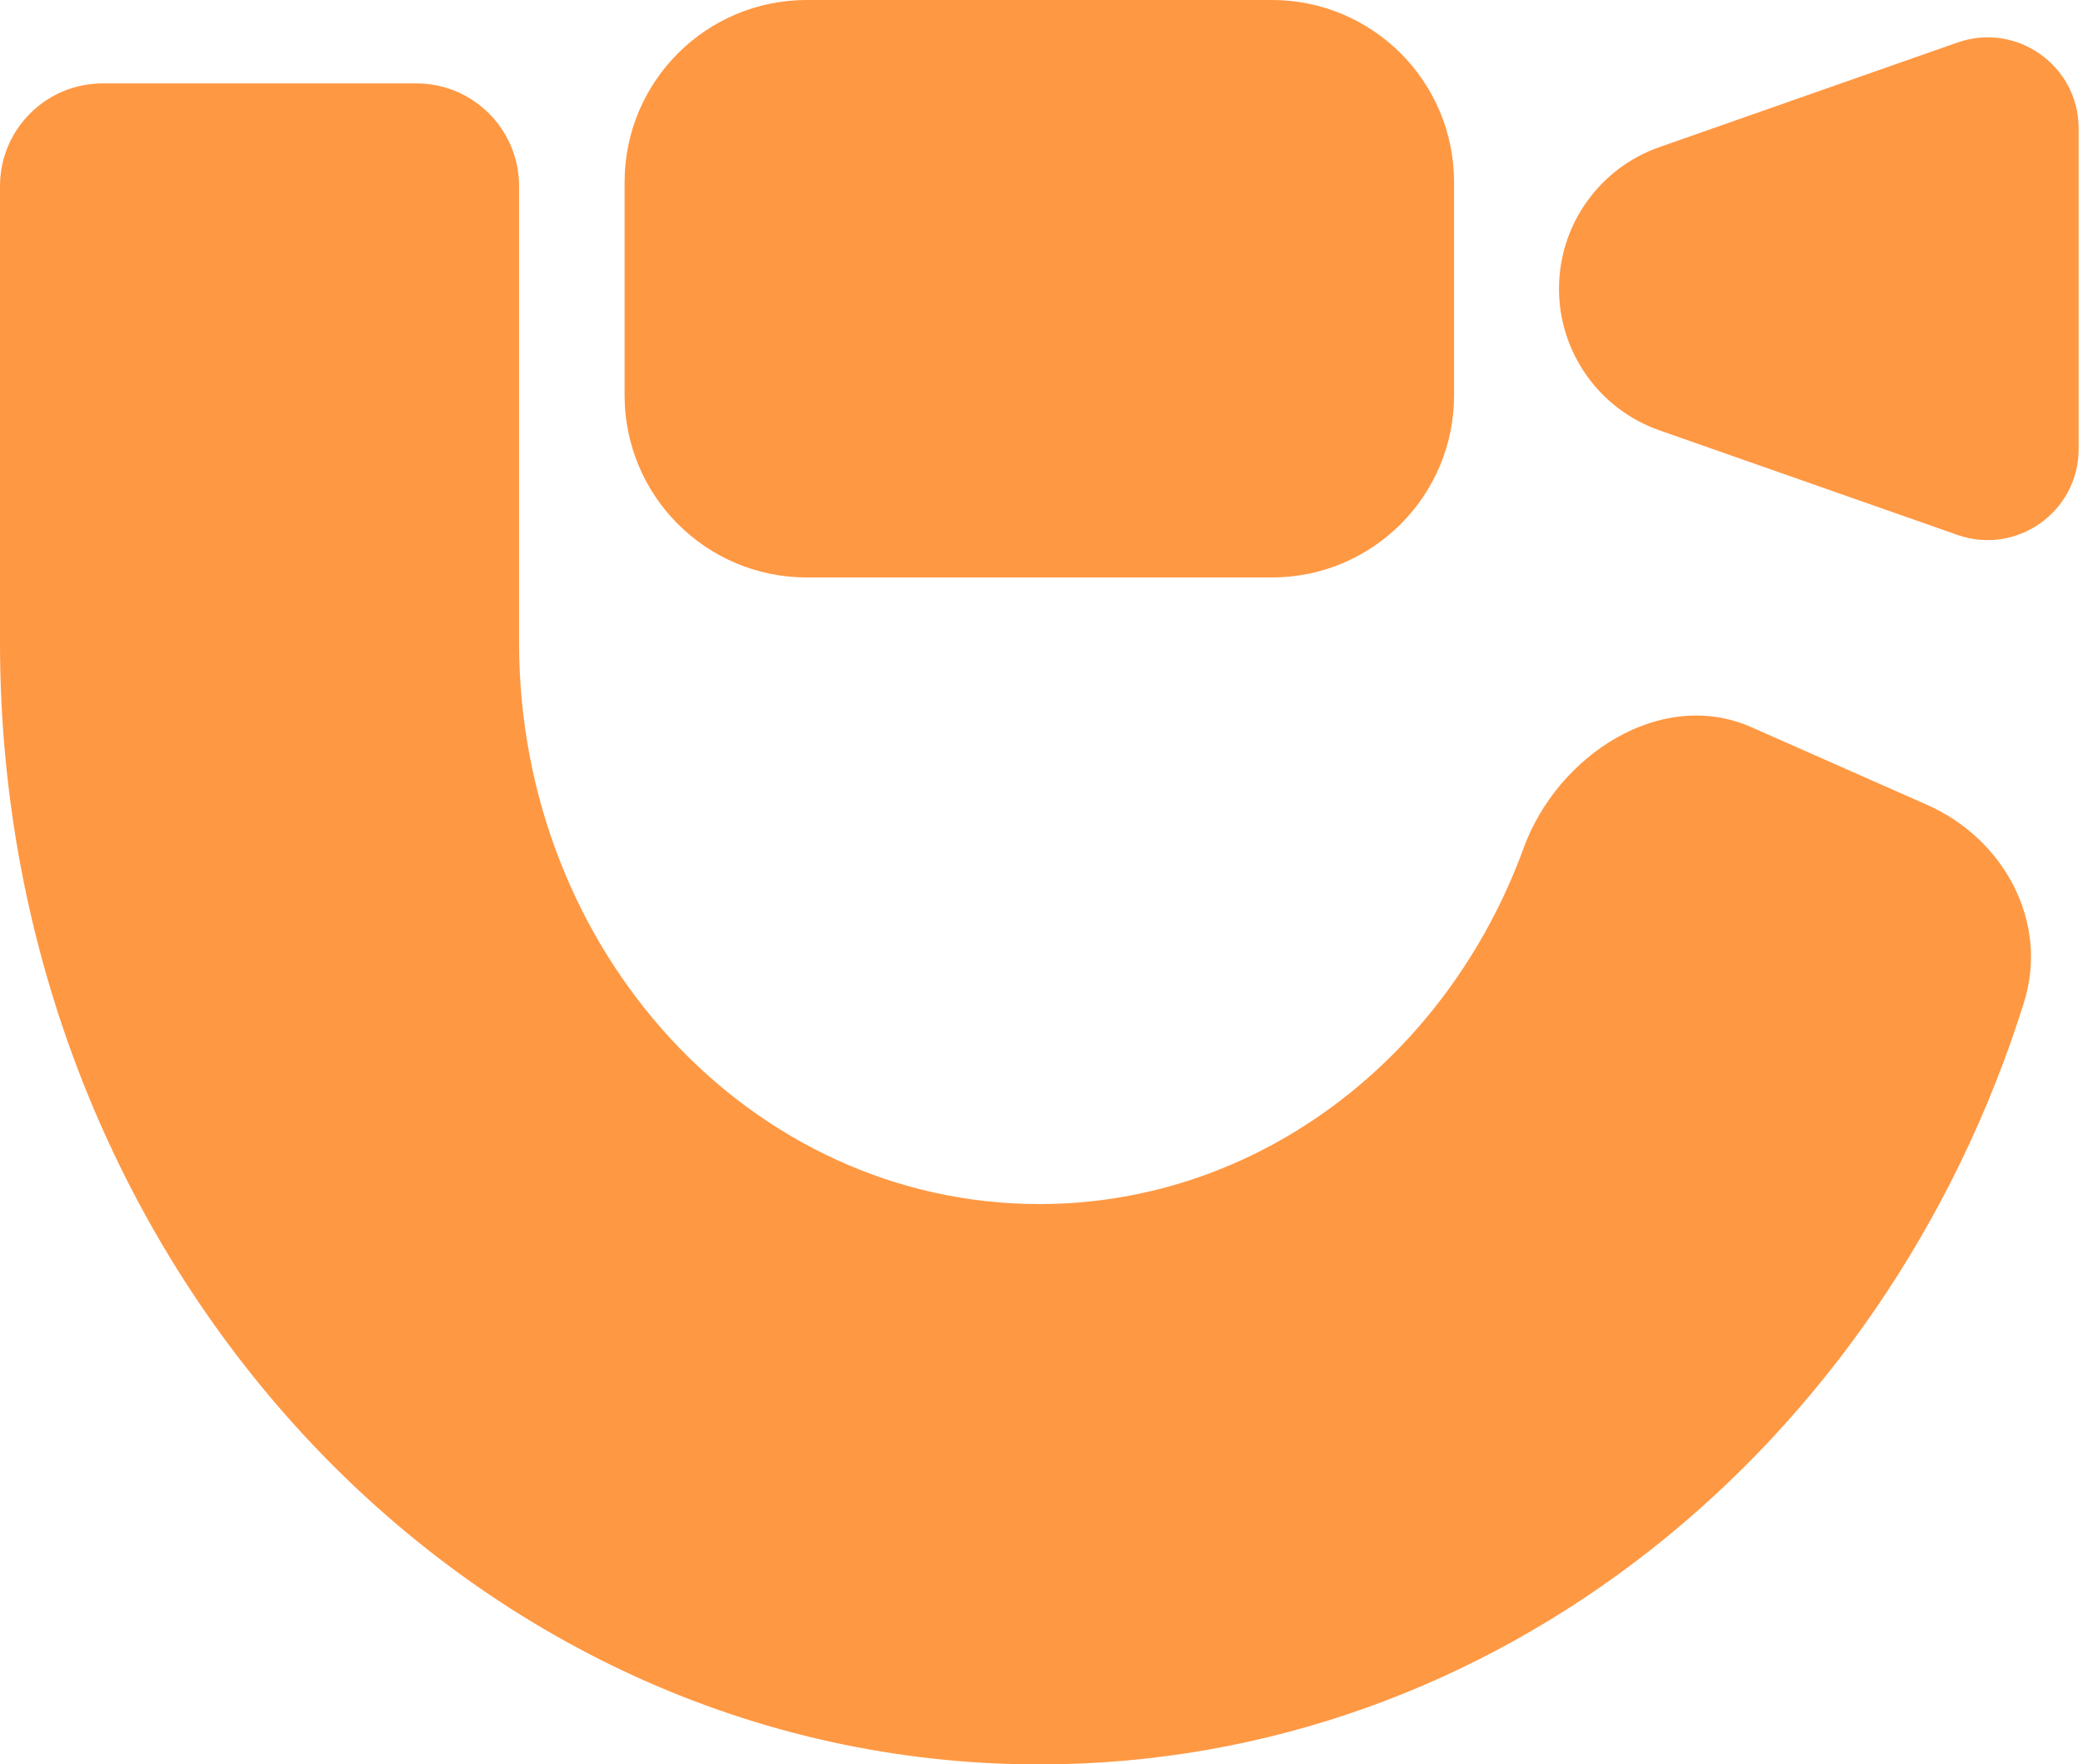
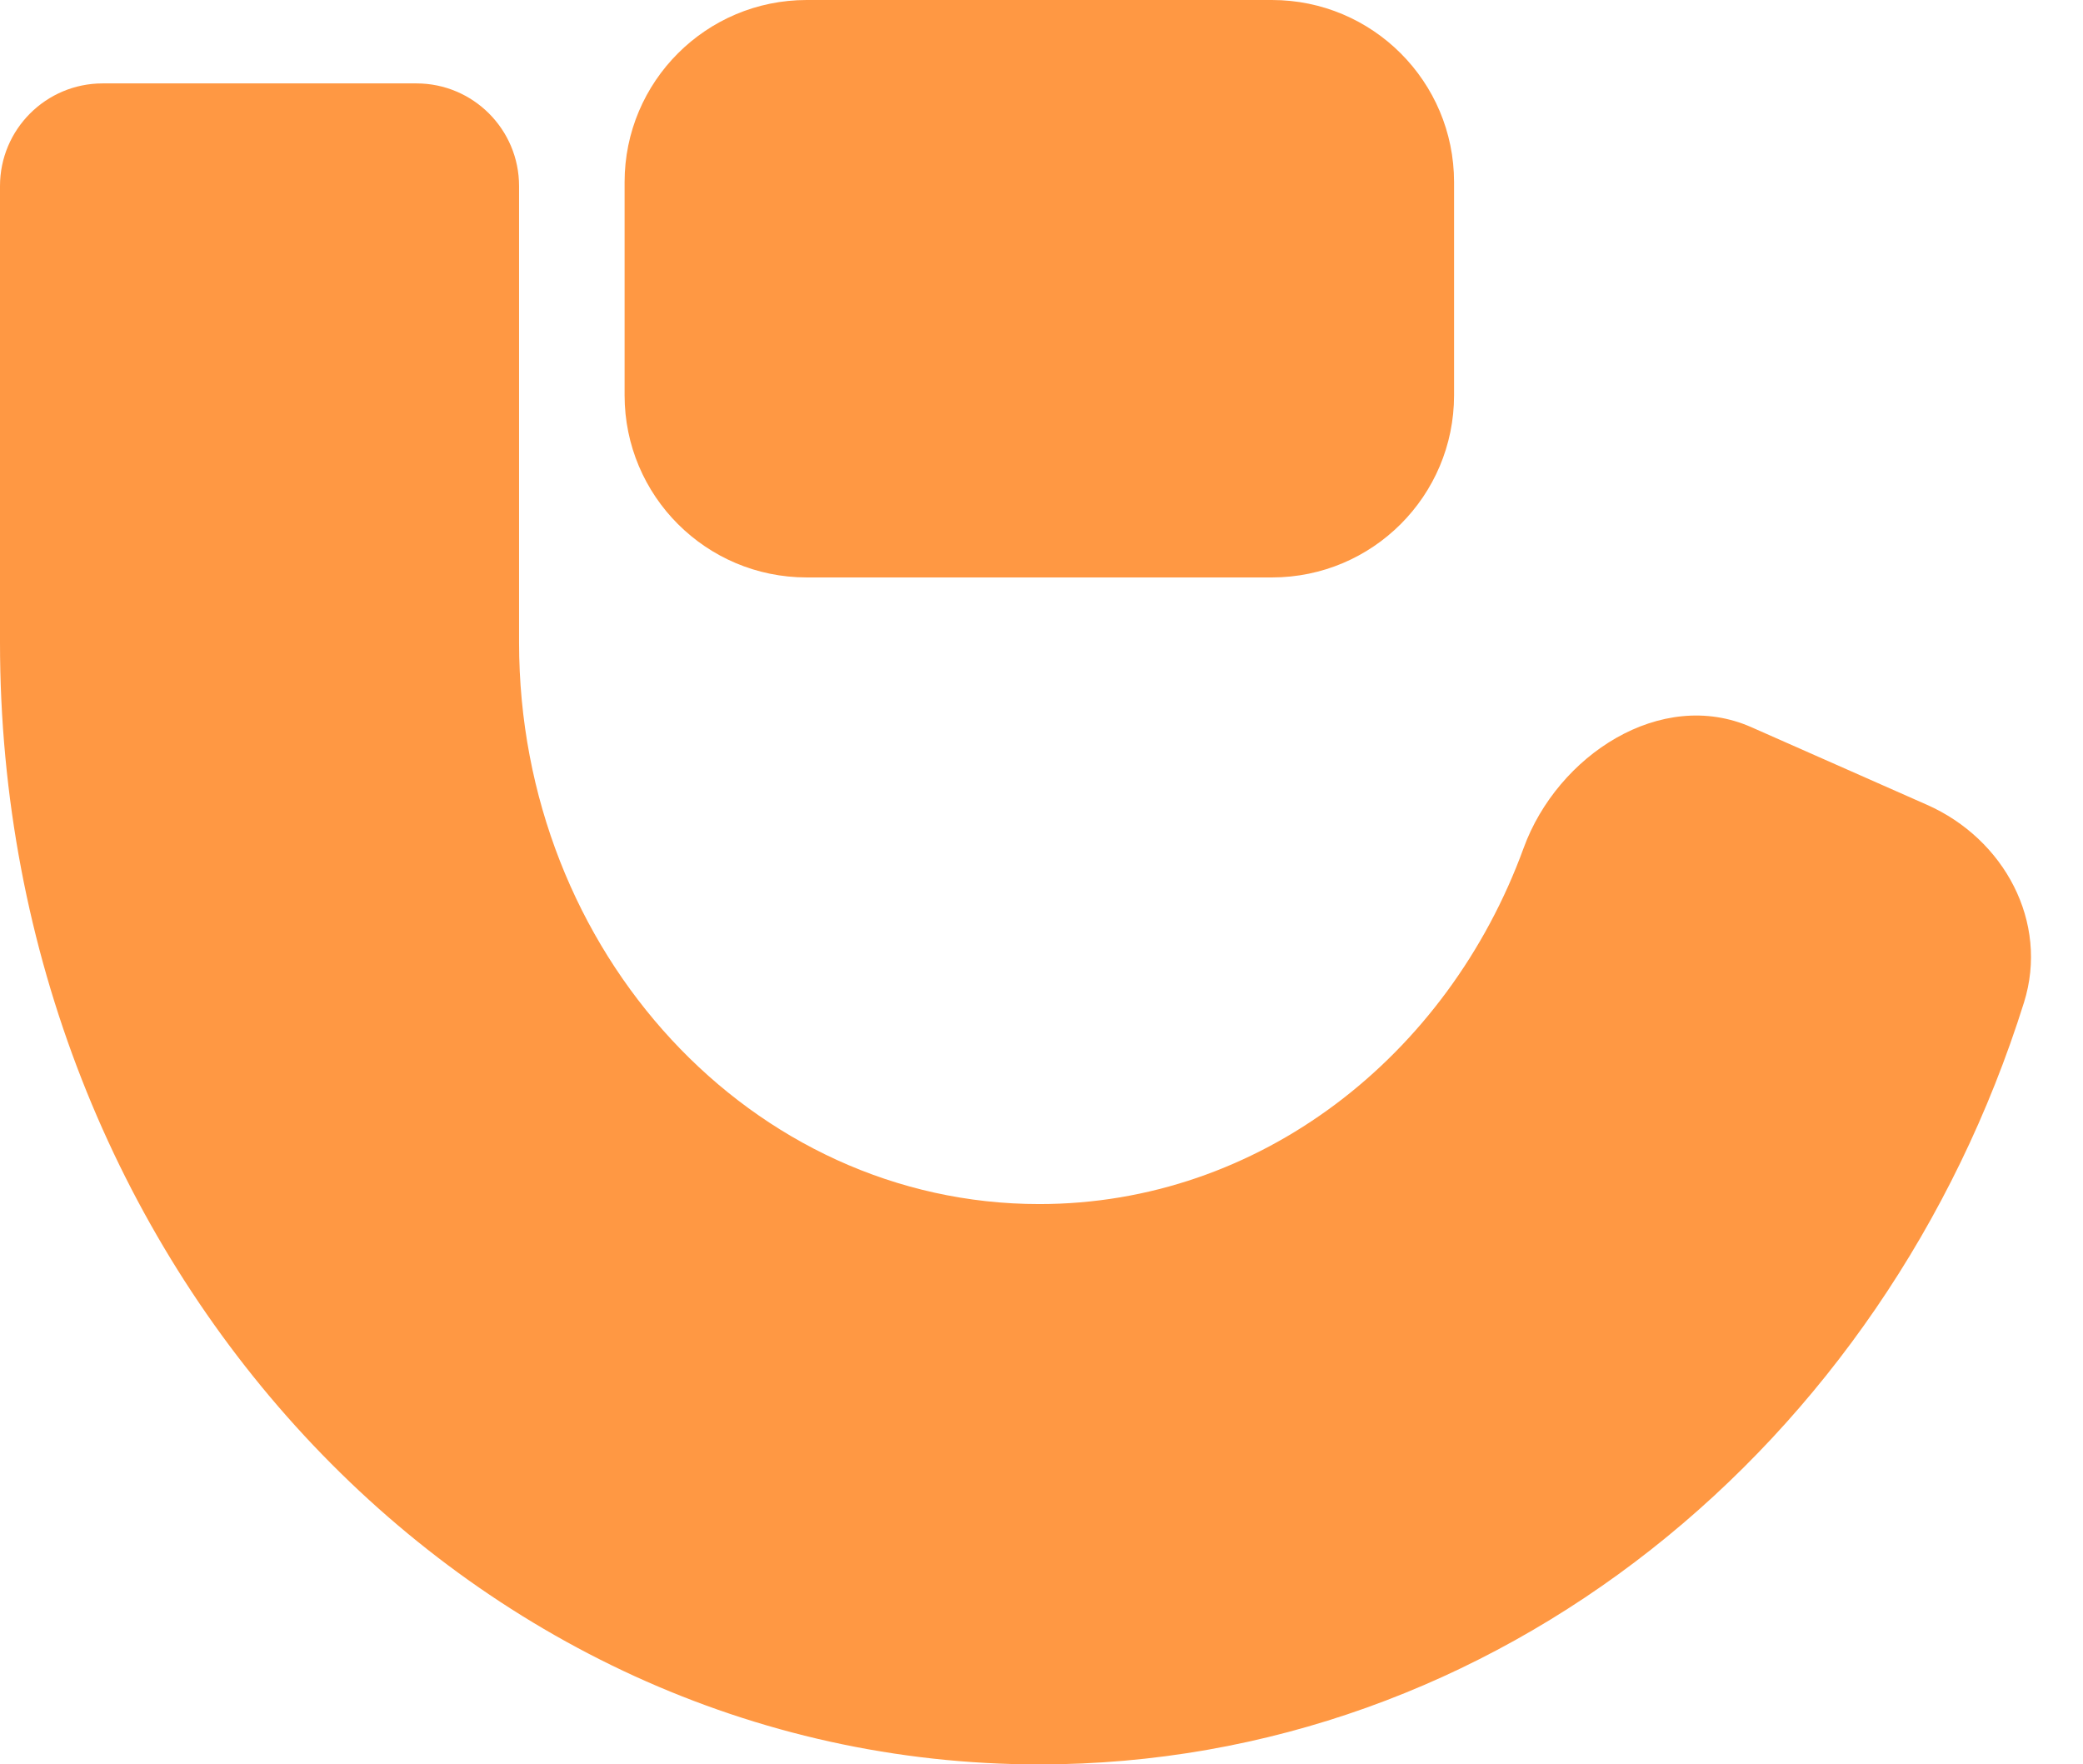
<svg xmlns="http://www.w3.org/2000/svg" width="183" height="155" viewBox="0 0 183 155" fill="none">
  <path d="M54.873 16C54.873 7.163 62.036 0 70.873 0H111.745C120.582 0 127.745 7.163 127.745 16V34.727C127.745 43.564 120.582 50.727 111.745 50.727H70.873C62.036 50.727 54.873 43.564 54.873 34.727V16Z" fill="#ff9843" />
  <path d="M45.602 56.438C45.602 83.686 66.066 105.776 91.309 105.776C110.648 105.776 127.181 92.812 133.858 74.495C136.828 66.347 145.934 60.378 153.867 63.883L169.293 70.7C176.071 73.695 180.032 81.001 177.814 88.072C165.603 126.989 131.487 155 91.309 155C40.88 155 0 110.872 0 56.438V16.346C0 11.365 4.038 7.327 9.018 7.327H36.584C41.564 7.327 45.602 11.365 45.602 16.346V56.438Z" fill="#ff9843" />
-   <path d="M145.781 12.925C140.499 14.779 136.964 19.766 136.964 25.364C136.964 30.961 140.499 35.949 145.781 37.802L171.969 46.991C177.172 48.816 182.618 44.956 182.618 39.442V11.285C182.618 5.772 177.172 1.911 171.969 3.736L145.781 12.925Z" fill="#ff9843" />
</svg>